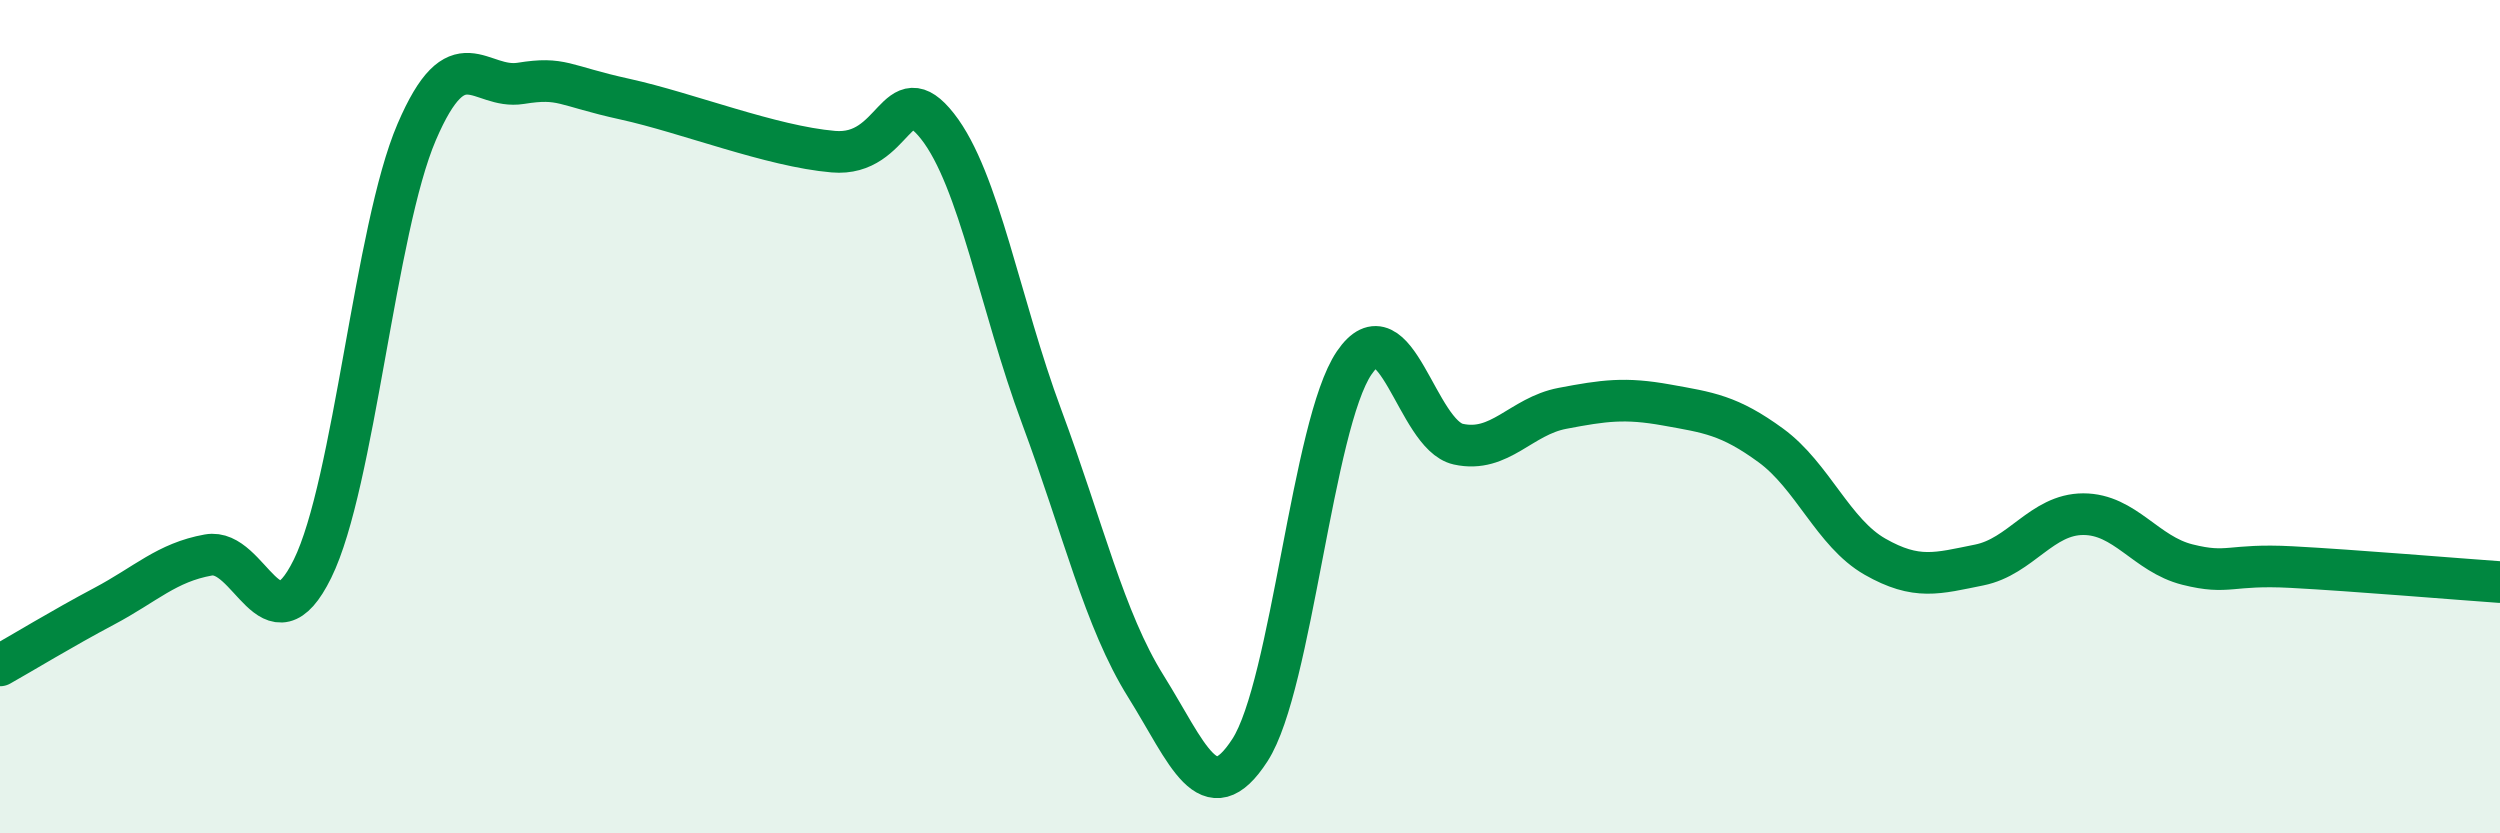
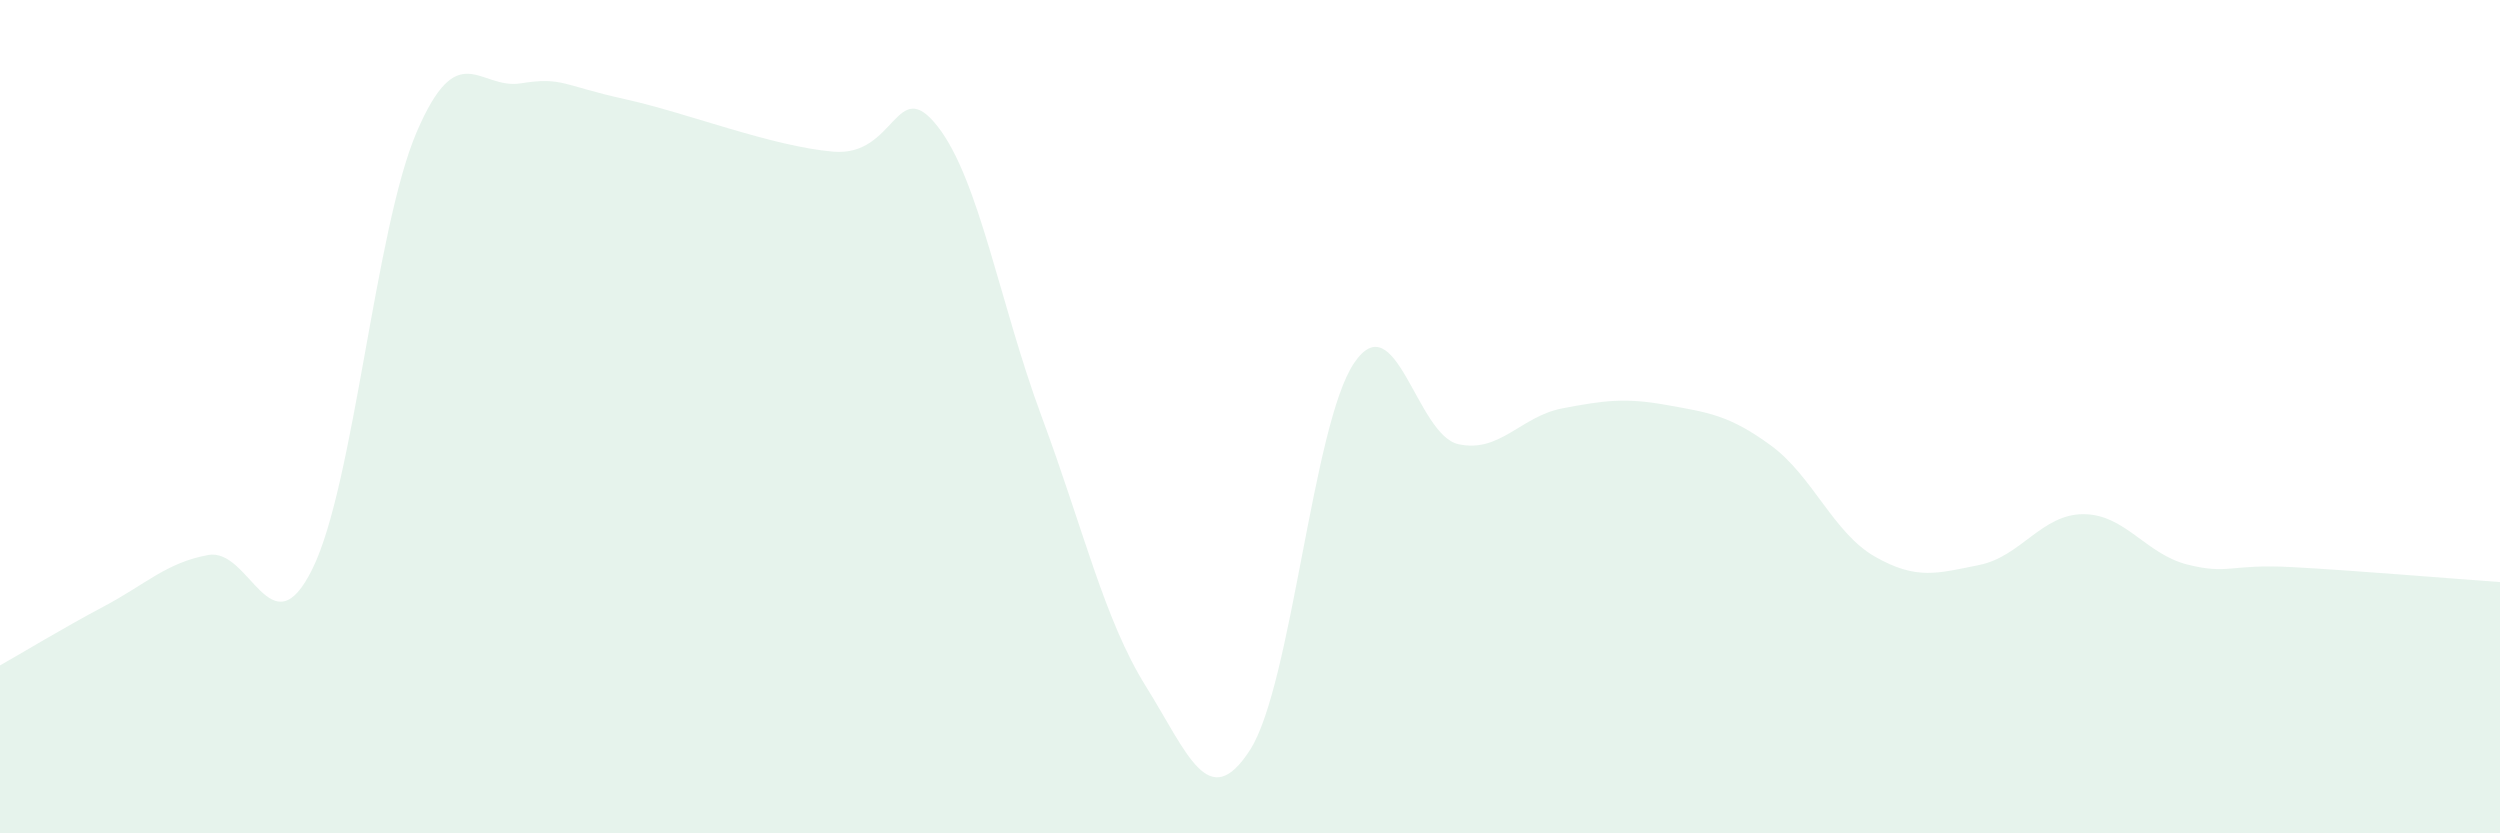
<svg xmlns="http://www.w3.org/2000/svg" width="60" height="20" viewBox="0 0 60 20">
  <path d="M 0,15.97 C 0.5,15.69 1.5,15.08 2.5,14.55 C 3.5,14.02 4,13.5 5,13.32 C 6,13.14 6.5,15.68 7.5,13.65 C 8.5,11.62 9,5.5 10,3.17 C 11,0.84 11.5,2.16 12.5,2 C 13.5,1.84 13.5,2.05 15,2.38 C 16.5,2.71 18.5,3.51 20,3.64 C 21.5,3.77 21.5,1.76 22.5,3.03 C 23.5,4.3 24,7.31 25,10 C 26,12.69 26.5,14.87 27.5,16.47 C 28.5,18.07 29,19.55 30,18 C 31,16.45 31.5,10.18 32.5,8.71 C 33.5,7.24 34,10.44 35,10.66 C 36,10.88 36.5,9.99 37.5,9.8 C 38.5,9.61 39,9.54 40,9.72 C 41,9.9 41.5,9.96 42.5,10.69 C 43.5,11.42 44,12.79 45,13.36 C 46,13.93 46.5,13.76 47.5,13.56 C 48.5,13.36 49,12.34 50,12.34 C 51,12.34 51.5,13.3 52.5,13.55 C 53.5,13.8 53.5,13.53 55,13.61 C 56.5,13.69 59,13.9 60,13.97L60 20L0 20Z" fill="#008740" opacity="0.1" stroke-linecap="round" stroke-linejoin="round" />
-   <path d="M 0,15.97 C 0.5,15.69 1.5,15.08 2.5,14.55 C 3.5,14.02 4,13.5 5,13.32 C 6,13.14 6.5,15.68 7.5,13.65 C 8.5,11.62 9,5.5 10,3.17 C 11,0.84 11.5,2.16 12.5,2 C 13.5,1.84 13.5,2.05 15,2.38 C 16.5,2.71 18.5,3.51 20,3.64 C 21.5,3.77 21.5,1.76 22.5,3.03 C 23.5,4.3 24,7.31 25,10 C 26,12.69 26.5,14.87 27.5,16.47 C 28.5,18.07 29,19.55 30,18 C 31,16.45 31.5,10.18 32.5,8.71 C 33.5,7.24 34,10.44 35,10.66 C 36,10.88 36.5,9.99 37.5,9.8 C 38.5,9.61 39,9.54 40,9.72 C 41,9.9 41.5,9.96 42.5,10.69 C 43.5,11.42 44,12.79 45,13.36 C 46,13.93 46.5,13.76 47.5,13.56 C 48.5,13.36 49,12.34 50,12.34 C 51,12.34 51.5,13.3 52.5,13.55 C 53.5,13.8 53.5,13.53 55,13.61 C 56.5,13.69 59,13.9 60,13.97" stroke="#008740" stroke-width="1" fill="none" stroke-linecap="round" stroke-linejoin="round" />
</svg>